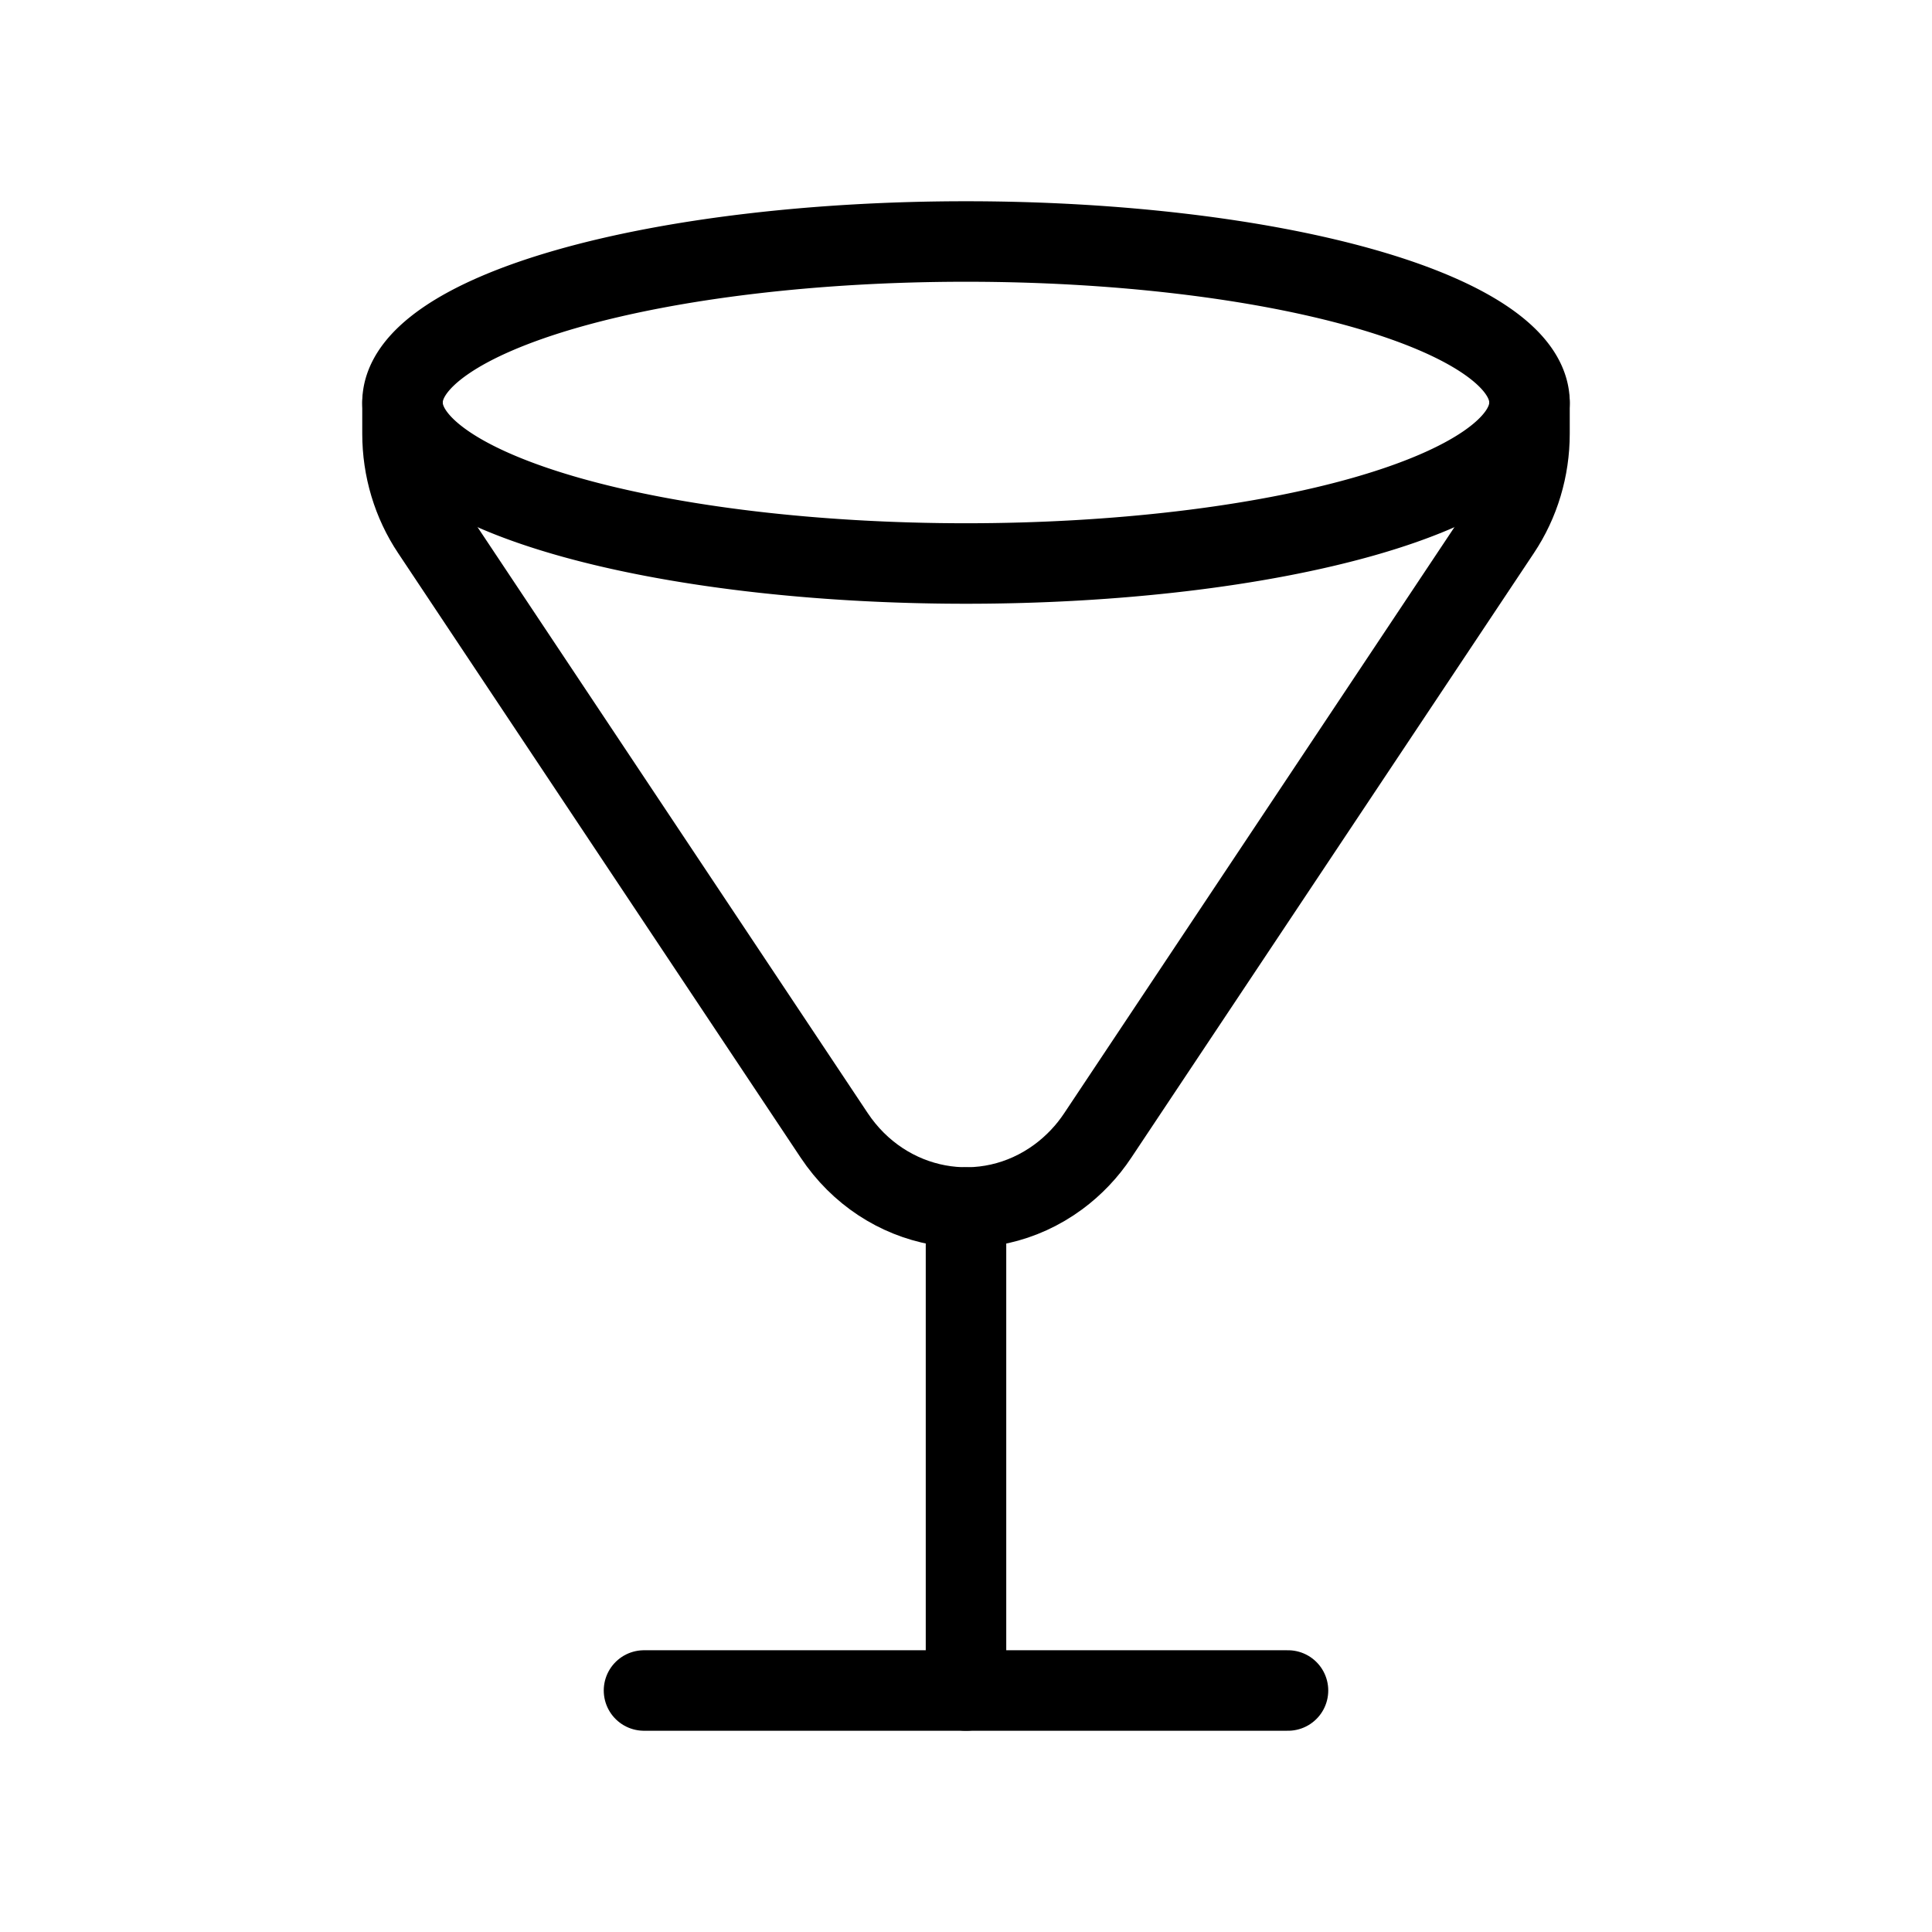
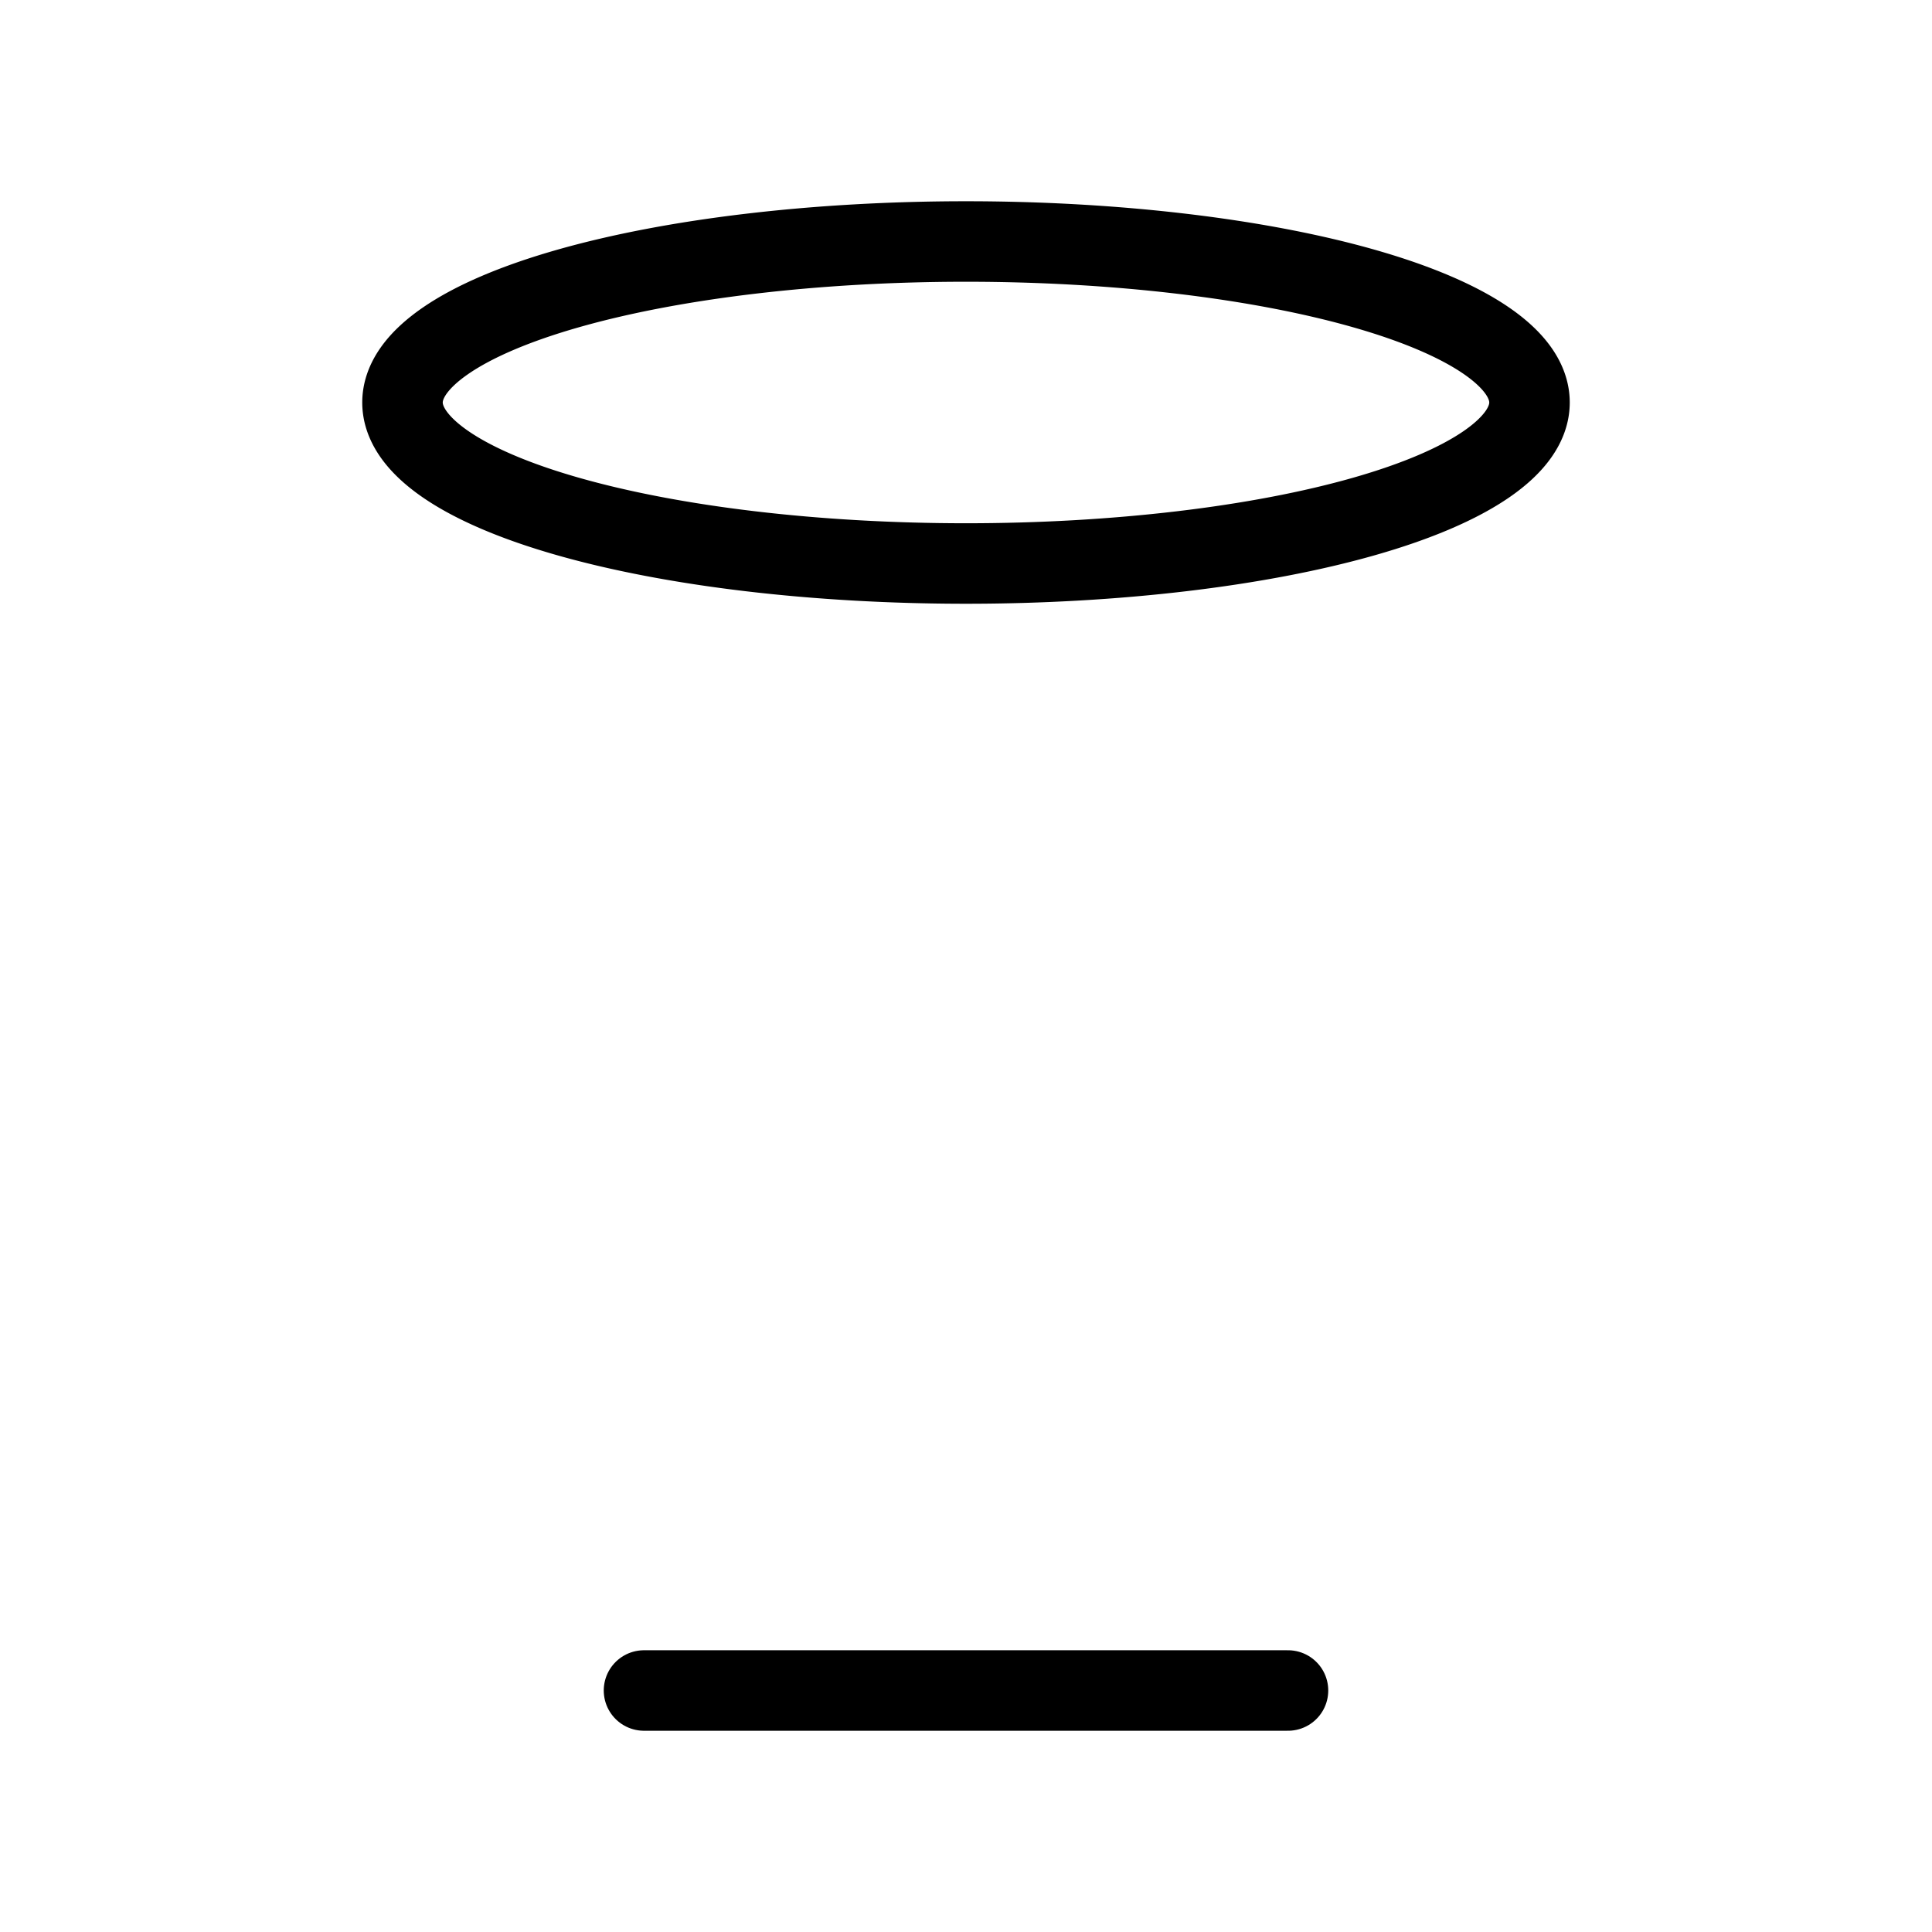
<svg xmlns="http://www.w3.org/2000/svg" width="24" height="24" viewBox="0 0 24 24" fill="none" stroke="currentColor" stroke-width="1" stroke-linecap="round" stroke-linejoin="round" class="icon icon-tabler icons-tabler-outline icon-tabler-glass-cocktail">
  <path stroke="none" d="M0 0h24v24H0z" fill="none" />
  <path d="M8 21h8" />
-   <path d="M12 15v6" />
  <path d="M12 5m-7 0a7 2 0 1 0 14 0a7 2 0 1 0 -14 0" />
-   <path d="M5 5v.388c0 .432 .126 .853 .362 1.206l5 7.509c.633 .951 1.88 1.183 2.785 .517c.191 -.141 .358 -.316 .491 -.517l5 -7.509c.236 -.353 .362 -.774 .362 -1.206v-.388" />
</svg>